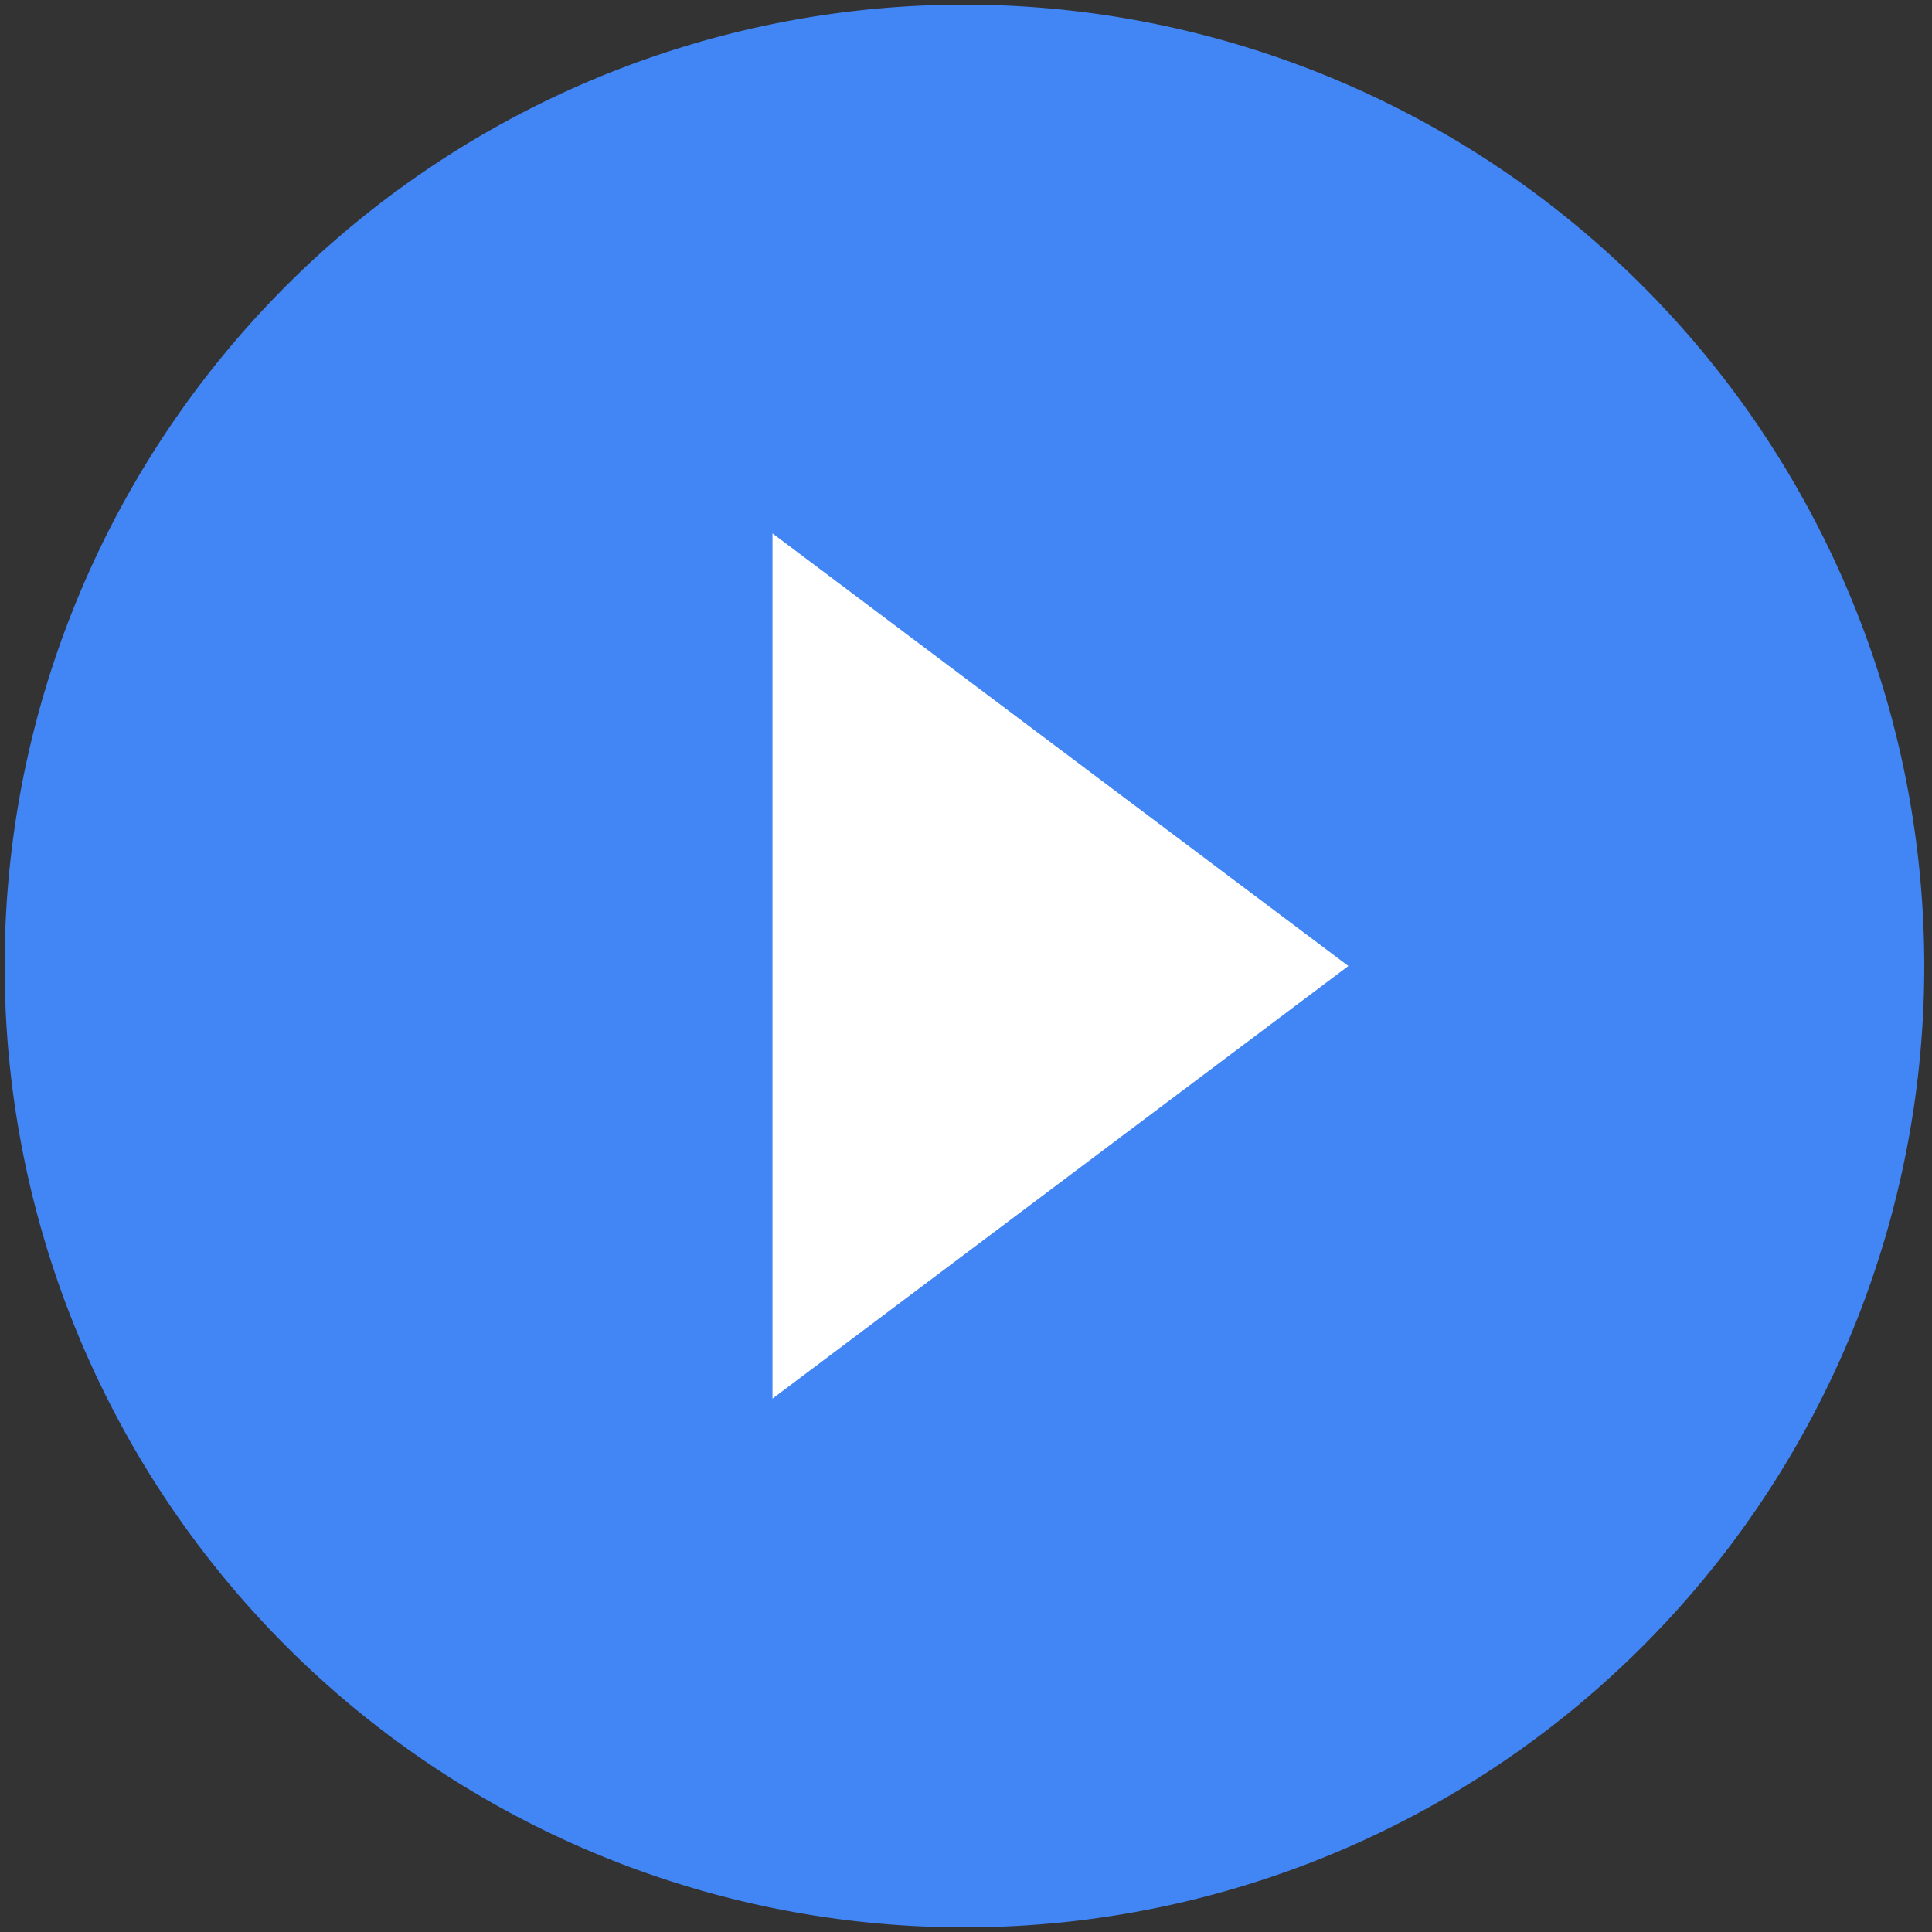
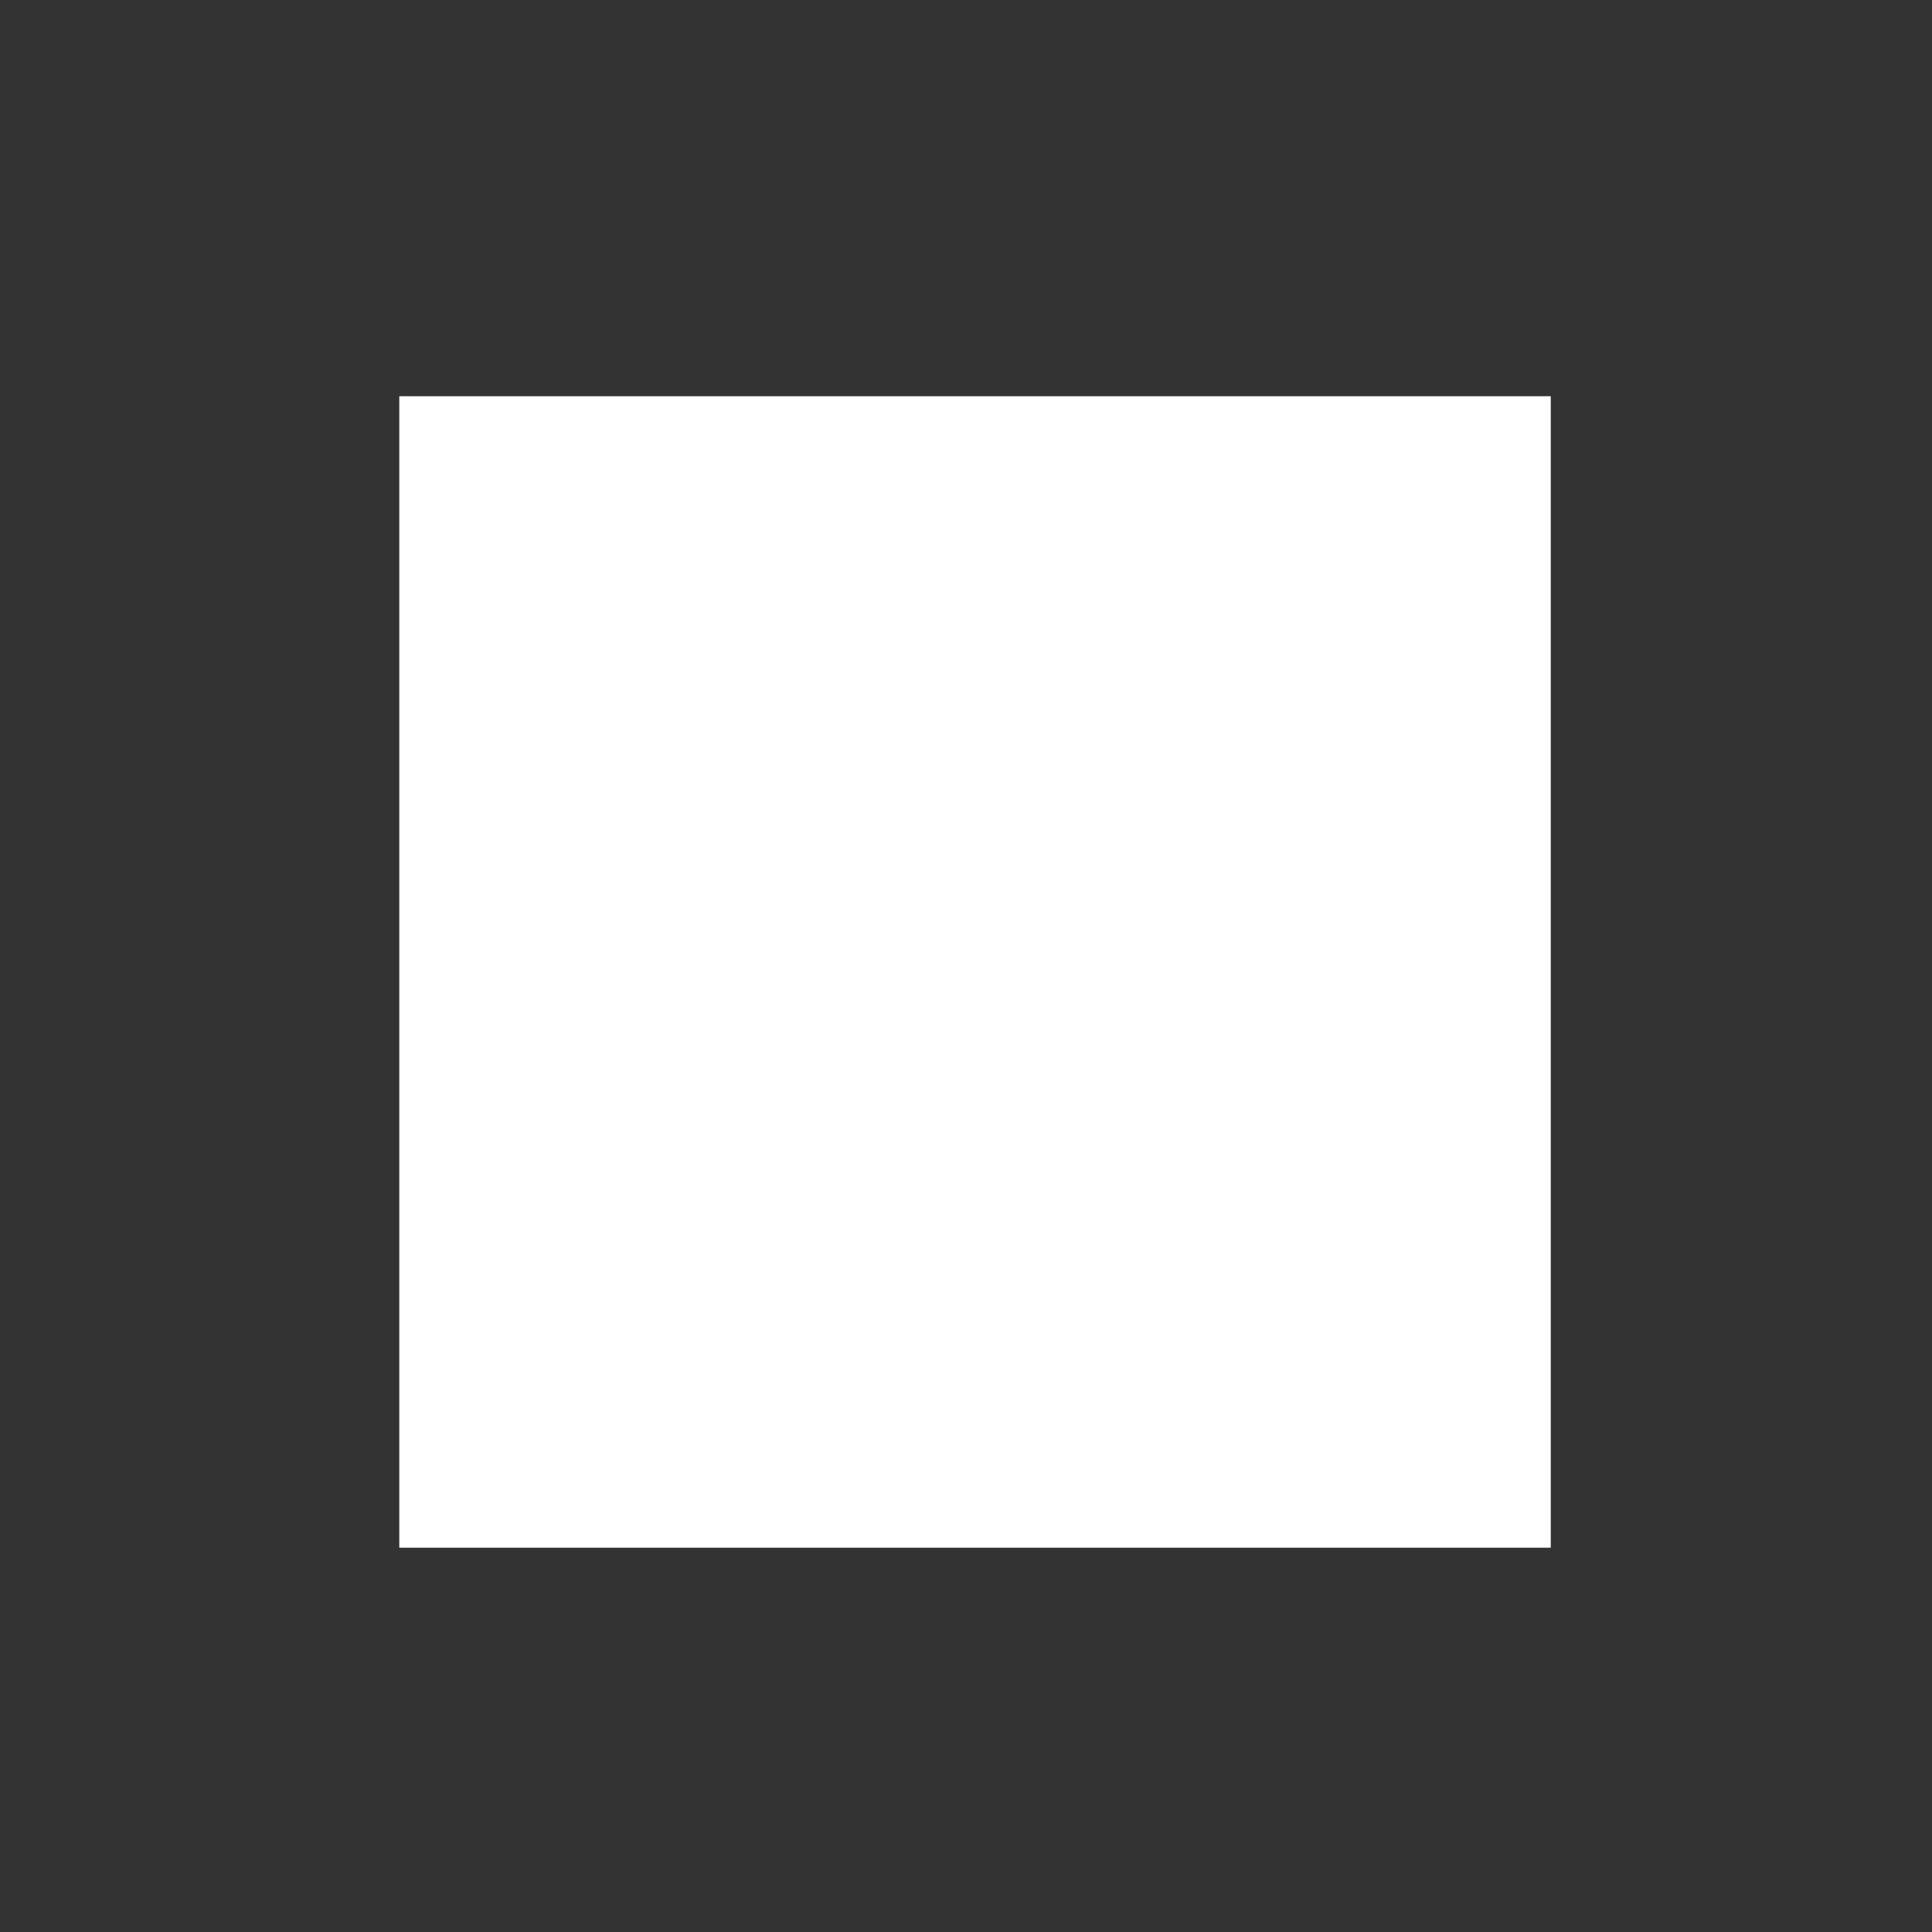
<svg xmlns="http://www.w3.org/2000/svg" width="250" height="250">
  <rect width="100%" height="100%" fill="#333333" stroke="none" />
  <title>media player</title>
  <g>
    <title>Layer 1</title>
    <rect id="svg_1" height="149" width="149" y="51.271" x="51.667" stroke-linecap="null" stroke-linejoin="null" stroke-dasharray="null" stroke-width="null" stroke="#3f3d56" fill="#ffffff" />
-     <path d="m124.8,0.6a124.2,124.4 0 1 0 124.2,124.4a124.258,124.458 0 0 0 -124.2,-124.4zm-24.84,180.38l0,-111.96l74.52,55.98l-74.52,55.98z" fill="#4285f4" id="svg_20" />
  </g>
</svg>